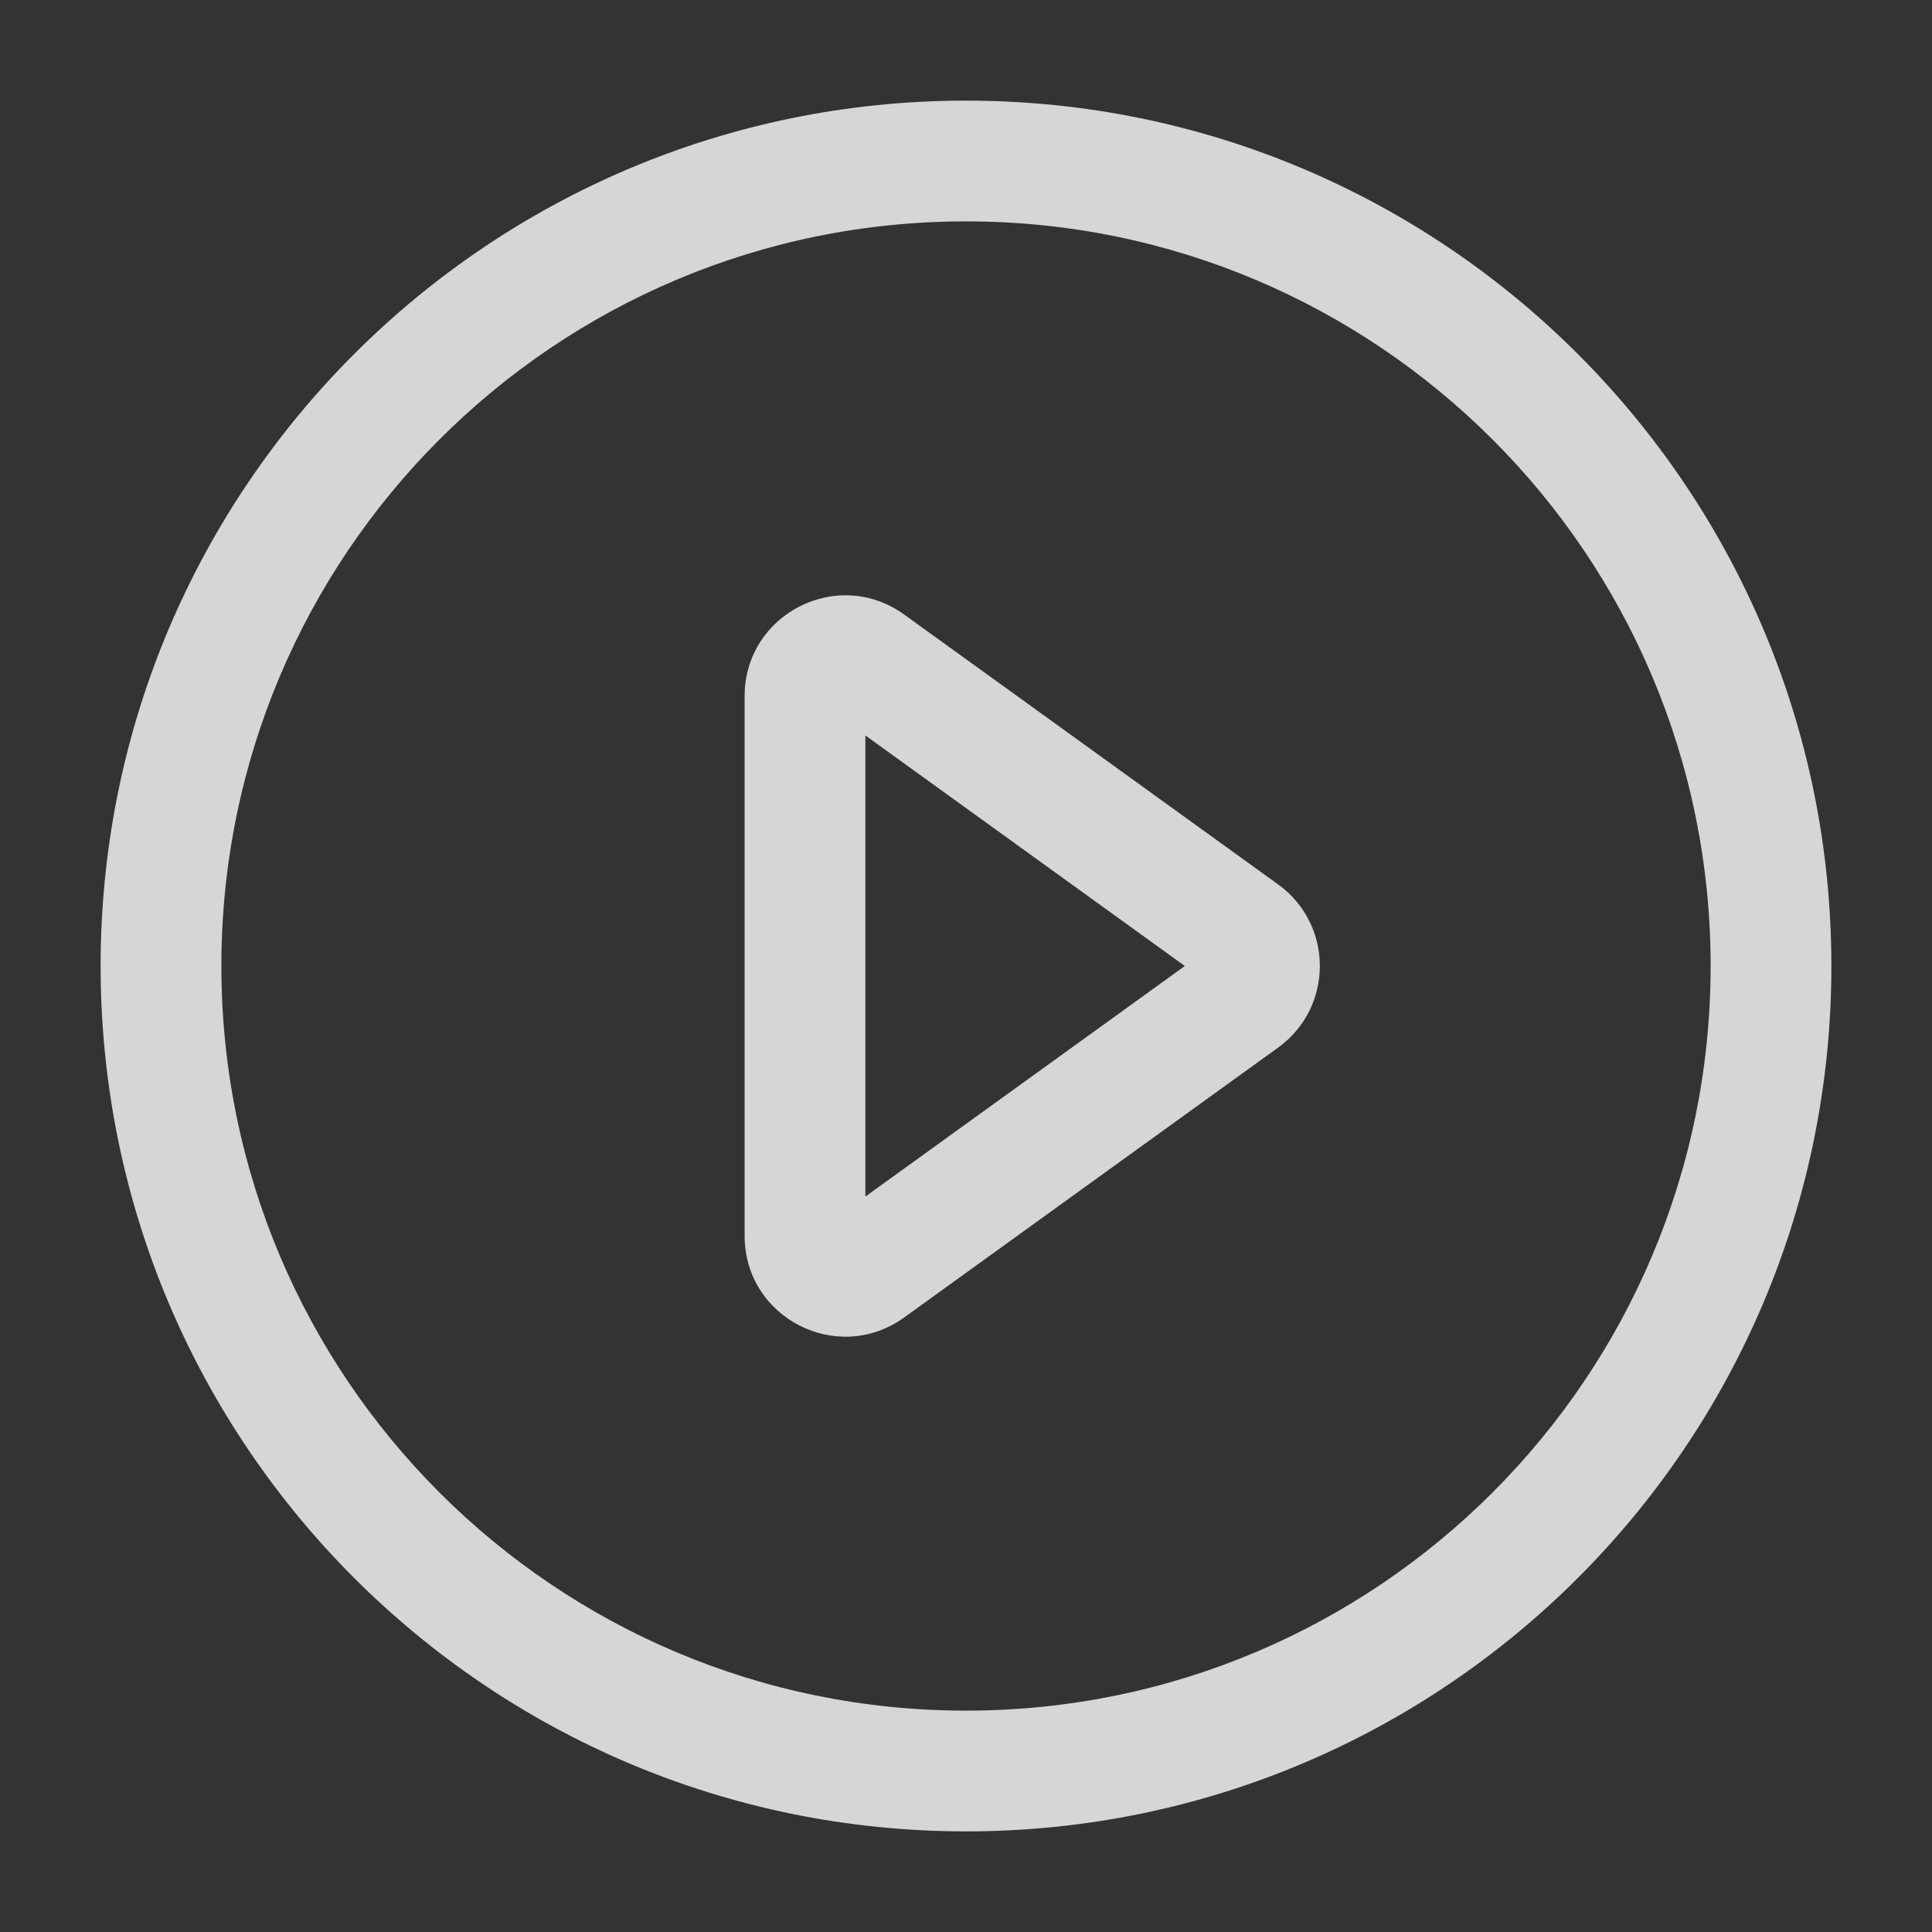
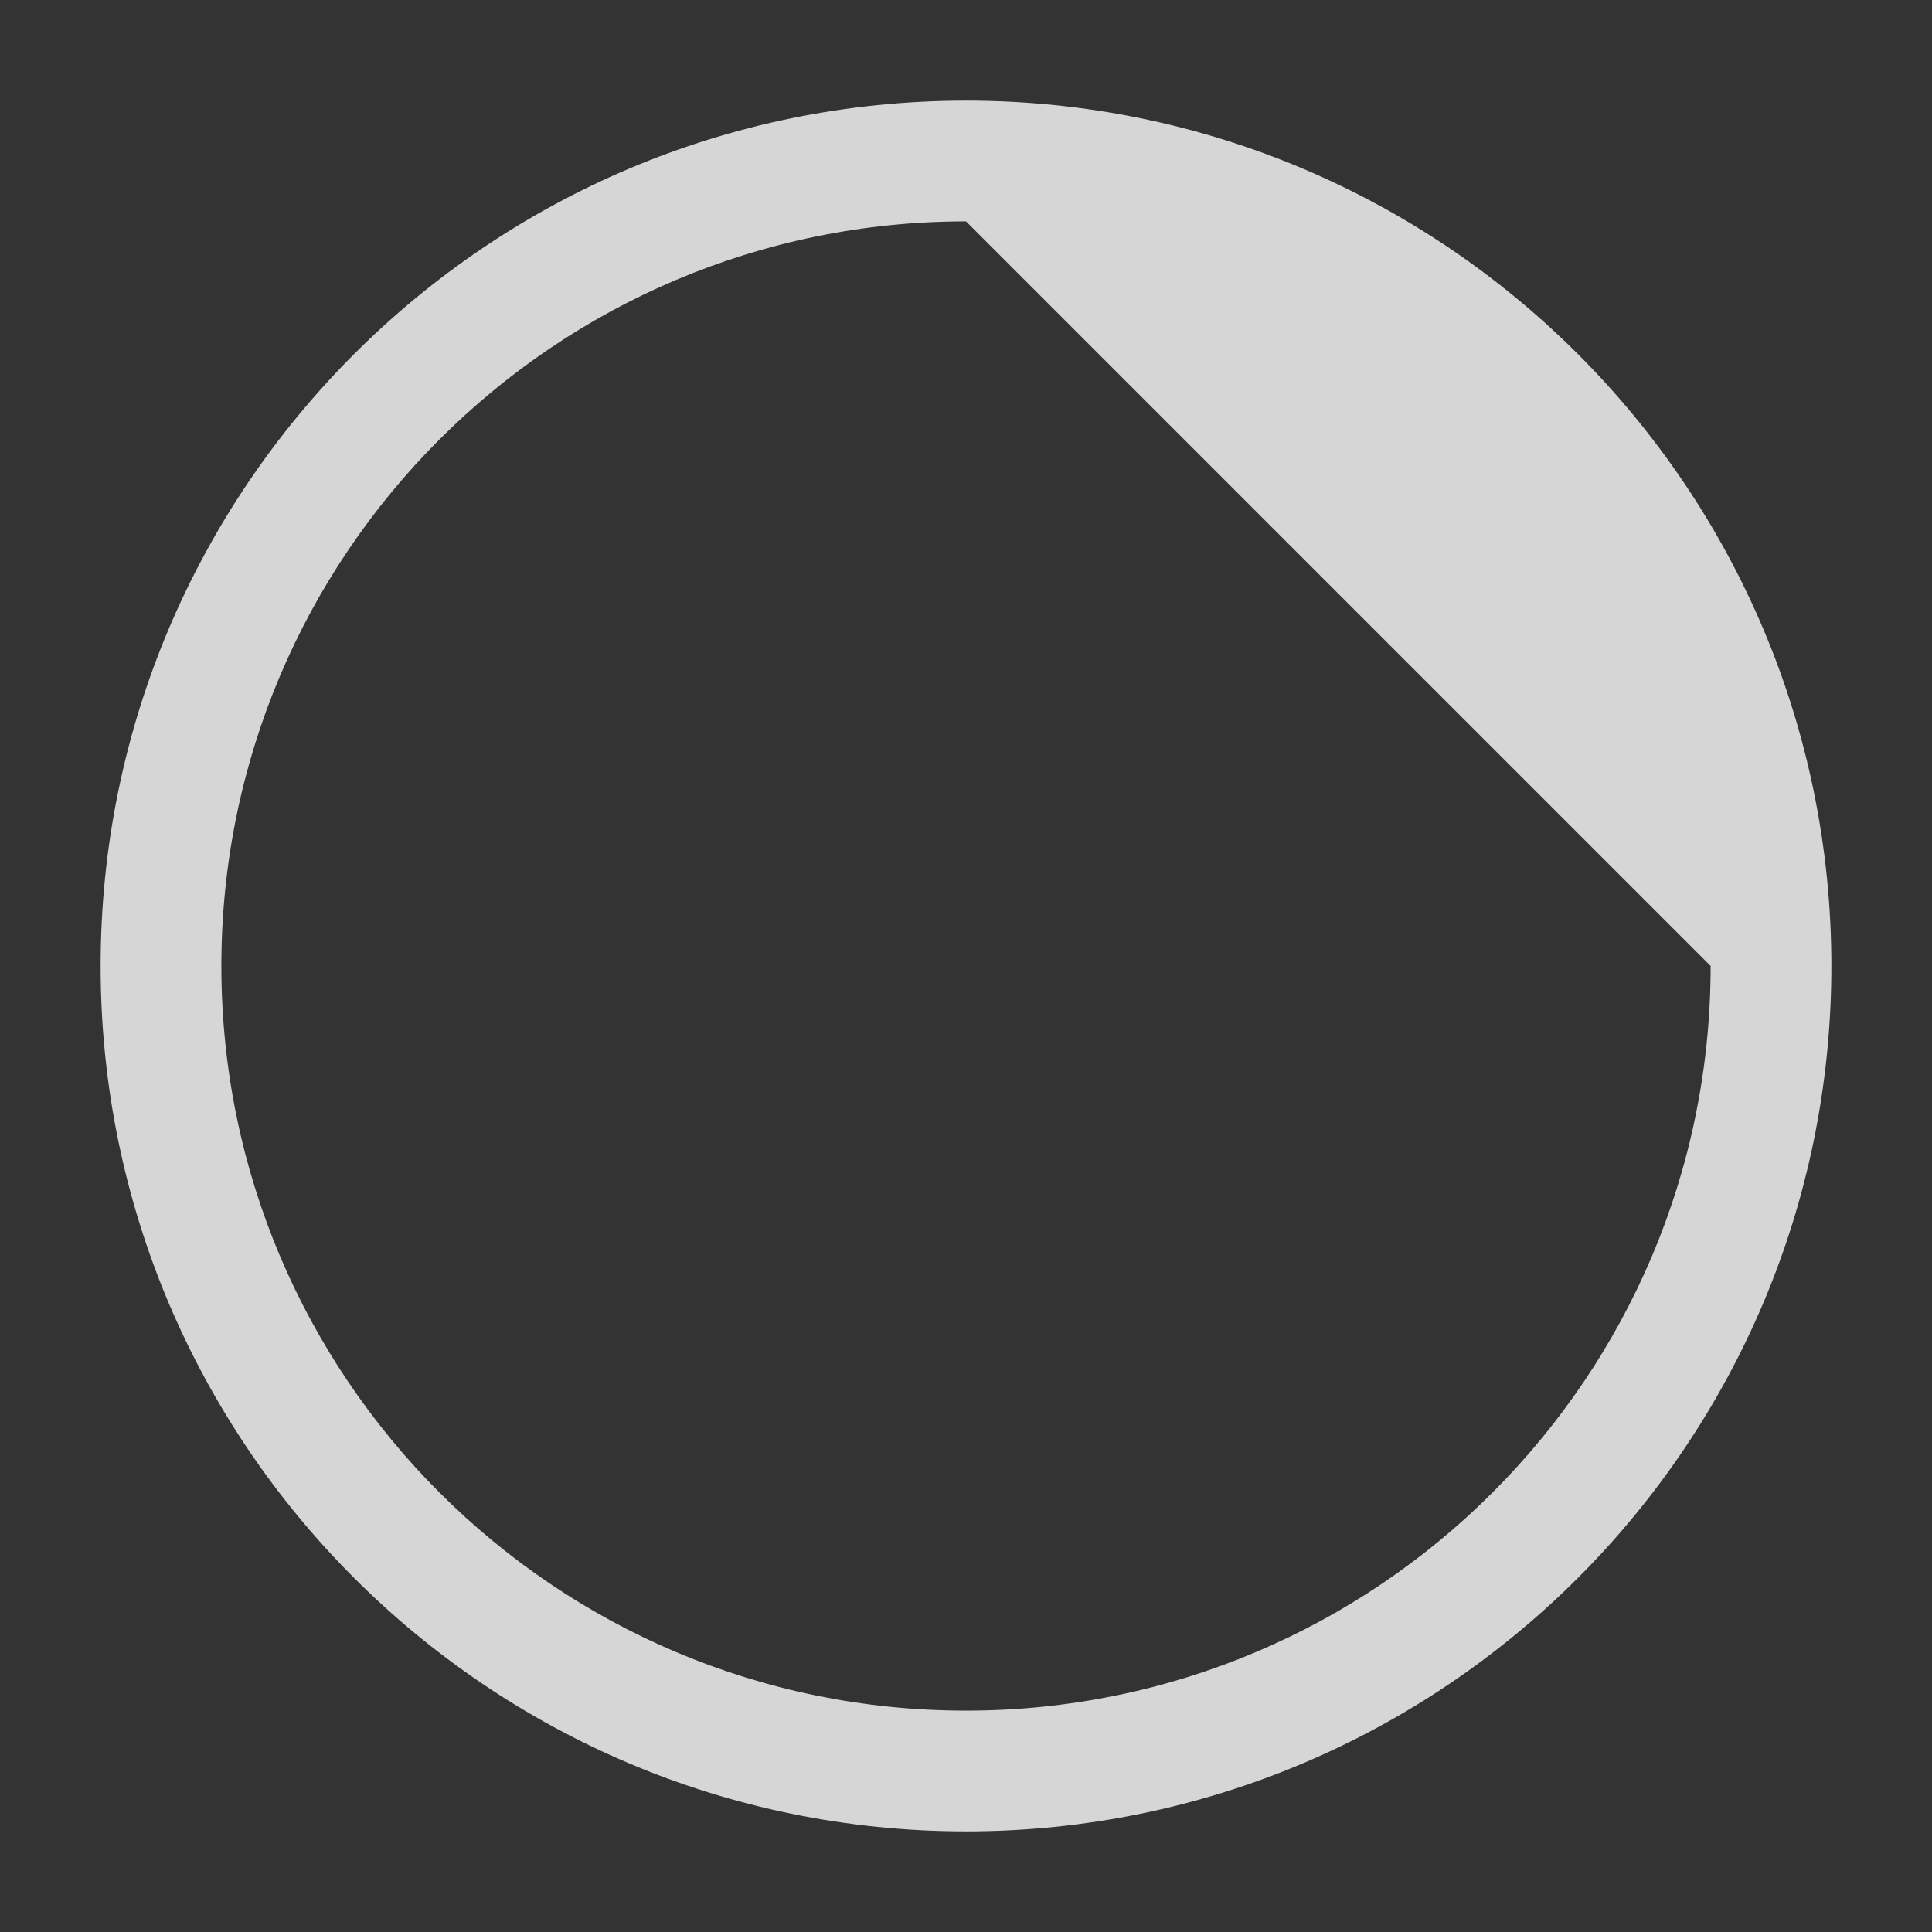
<svg xmlns="http://www.w3.org/2000/svg" width="72" height="72" viewBox="0 0 72 72" fill="none">
  <rect x="0" y="0" width="72" height="72" fill="#333333" stroke="none" />
-   <path fill-rule="evenodd" clip-rule="evenodd" d="M36 8.25C20.674 8.25 8.25 20.674 8.25 36C8.25 51.326 20.674 63.75 36 63.75C51.326 63.75 63.75 51.326 63.75 36C63.75 20.674 51.326 8.25 36 8.25ZM3.75 36C3.75 18.189 18.189 3.75 36 3.75C53.811 3.75 68.25 18.189 68.25 36C68.25 53.811 53.811 68.25 36 68.25C18.189 68.25 3.75 53.811 3.75 36Z" fill="white" fill-opacity="0.8" />
-   <path fill-rule="evenodd" clip-rule="evenodd" d="M47.631 32.959C49.705 34.456 49.705 37.544 47.631 39.041L33.694 49.099C31.214 50.889 27.75 49.117 27.75 46.058L27.75 25.942C27.75 22.884 31.214 21.111 33.694 22.901L47.631 32.959ZM32.25 27.408V44.592L44.155 36L32.25 27.408Z" fill="white" fill-opacity="0.8" />
+   <path fill-rule="evenodd" clip-rule="evenodd" d="M36 8.25C20.674 8.25 8.25 20.674 8.25 36C8.25 51.326 20.674 63.75 36 63.75C51.326 63.75 63.75 51.326 63.75 36ZM3.75 36C3.75 18.189 18.189 3.75 36 3.75C53.811 3.75 68.25 18.189 68.25 36C68.25 53.811 53.811 68.25 36 68.25C18.189 68.25 3.75 53.811 3.75 36Z" fill="white" fill-opacity="0.8" />
</svg>